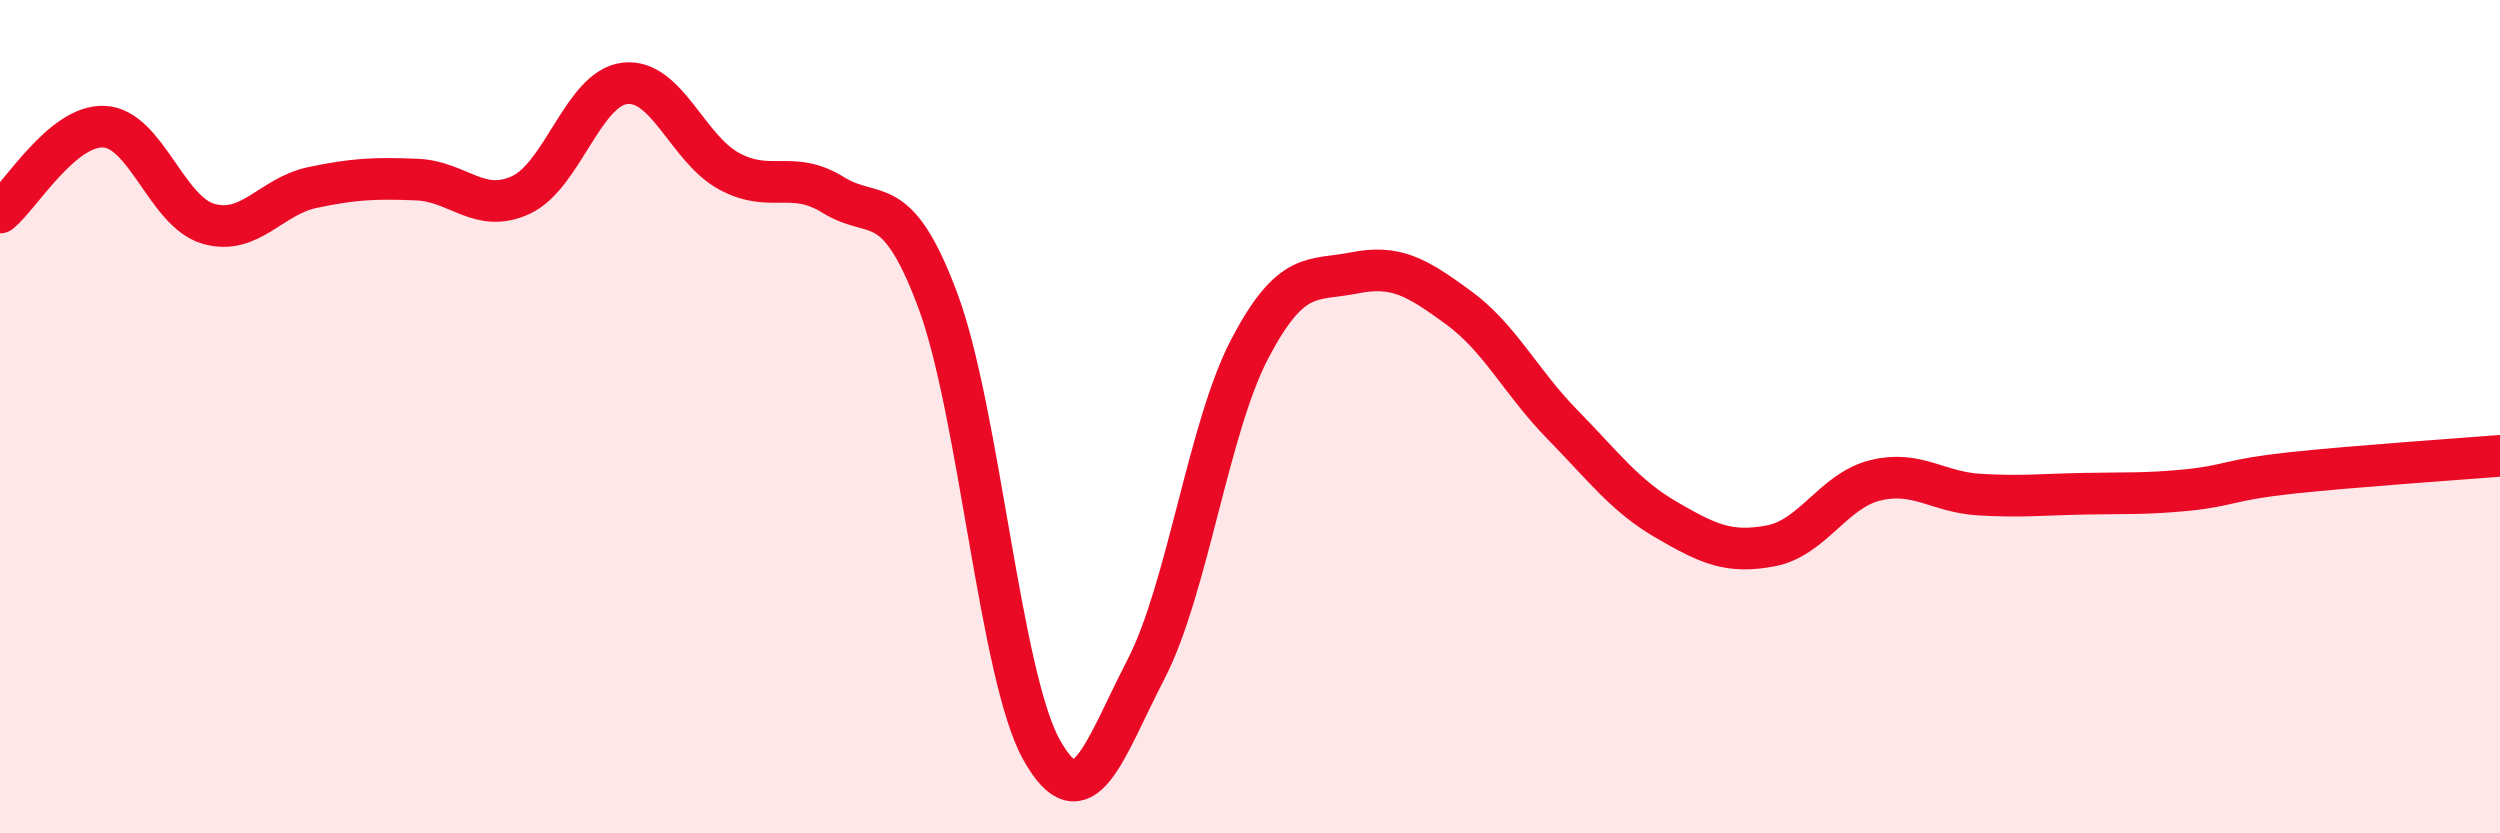
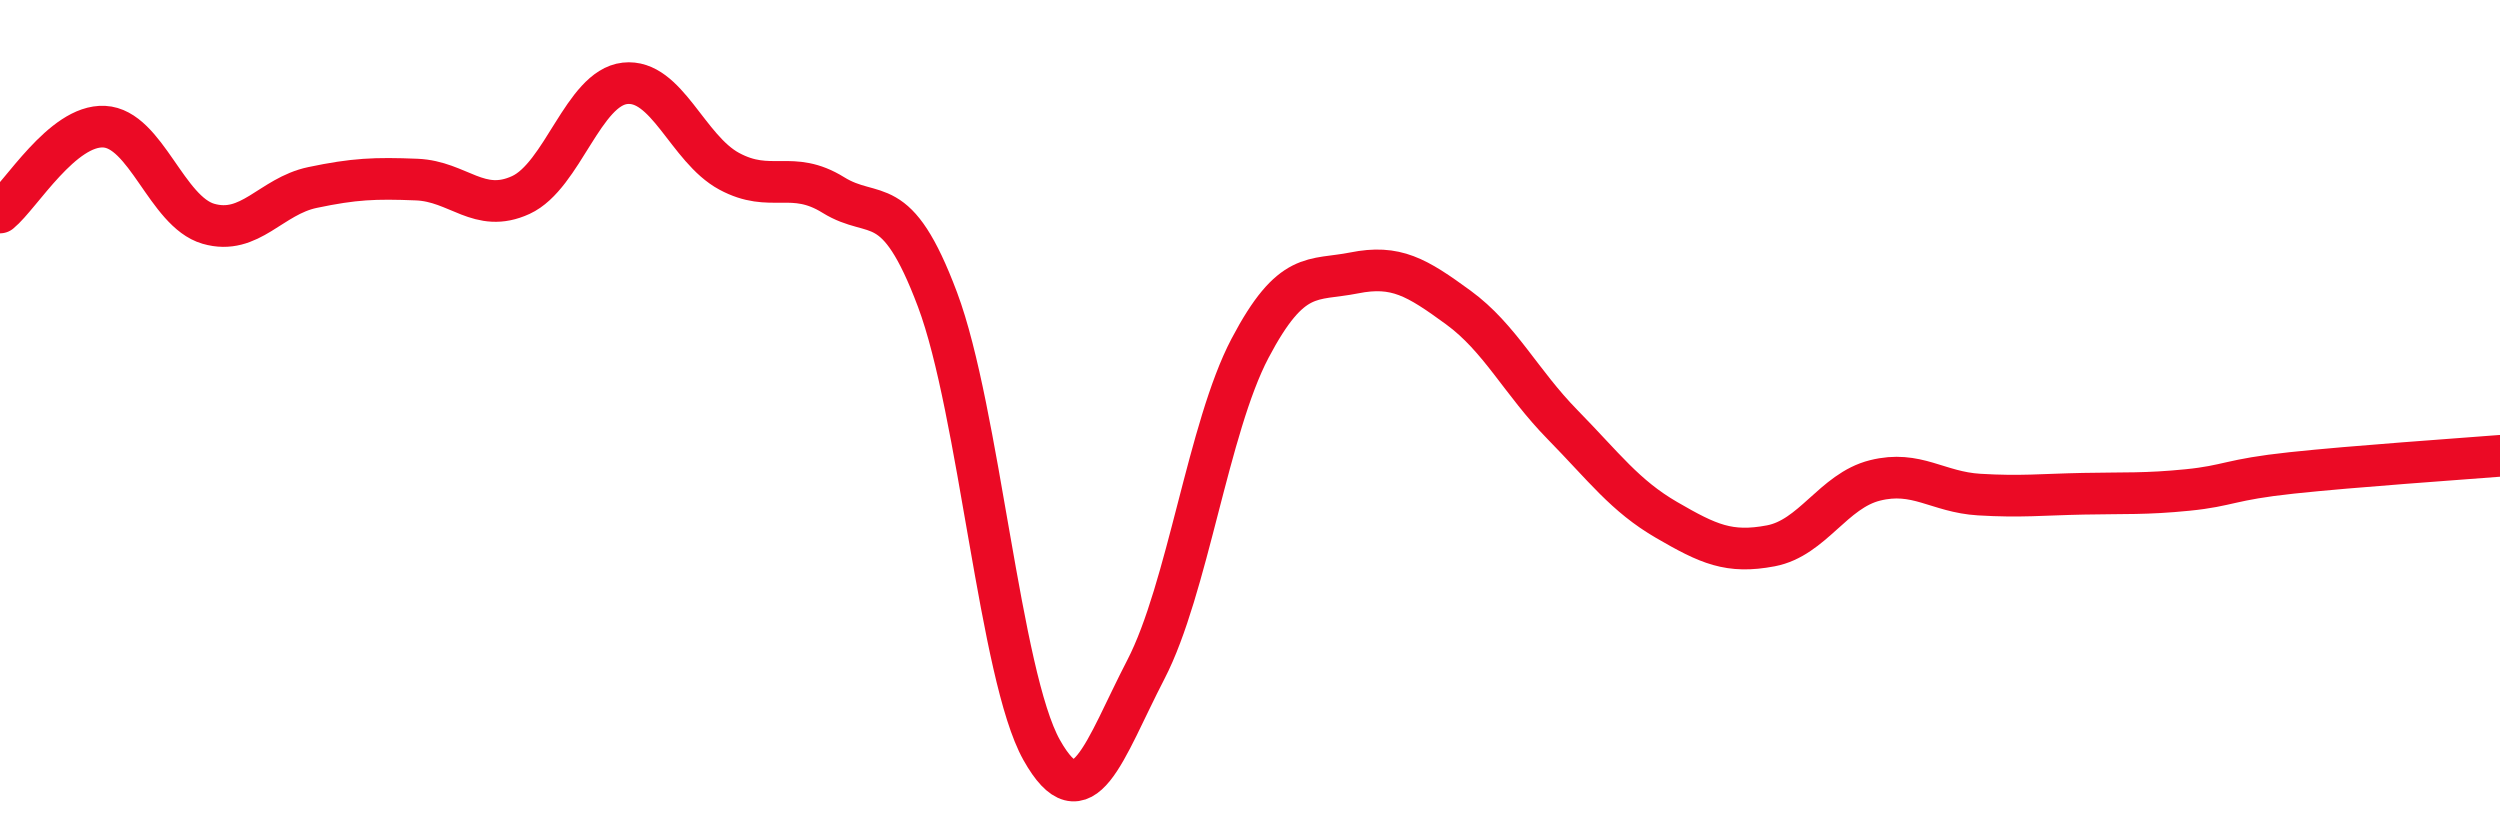
<svg xmlns="http://www.w3.org/2000/svg" width="60" height="20" viewBox="0 0 60 20">
-   <path d="M 0,5.1 C 0.5,4.69 1.5,2.99 2.5,3.04 C 3.5,3.09 4,5.08 5,5.37 C 6,5.66 6.5,4.71 7.5,4.5 C 8.5,4.29 9,4.27 10,4.31 C 11,4.35 11.5,5.14 12.5,4.68 C 13.5,4.22 14,2.11 15,2 C 16,1.89 16.5,3.57 17.5,4.11 C 18.5,4.65 19,4.06 20,4.68 C 21,5.3 21.5,4.53 22.5,7.19 C 23.5,9.85 24,16.22 25,18 C 26,19.78 26.5,18 27.5,16.07 C 28.5,14.14 29,10.26 30,8.36 C 31,6.46 31.5,6.75 32.5,6.55 C 33.5,6.35 34,6.65 35,7.38 C 36,8.11 36.5,9.17 37.5,10.19 C 38.5,11.21 39,11.9 40,12.48 C 41,13.06 41.5,13.29 42.5,13.1 C 43.5,12.91 44,11.78 45,11.53 C 46,11.28 46.5,11.81 47.5,11.87 C 48.5,11.93 49,11.87 50,11.85 C 51,11.83 51.5,11.86 52.5,11.76 C 53.5,11.66 53.5,11.51 55,11.35 C 56.5,11.19 59,11.02 60,10.94L60 20L0 20Z" fill="#EB0A25" opacity="0.1" stroke-linecap="round" stroke-linejoin="round" />
  <path d="M 0,5.1 C 0.5,4.69 1.5,2.99 2.5,3.04 C 3.5,3.09 4,5.08 5,5.37 C 6,5.66 6.5,4.71 7.5,4.5 C 8.5,4.29 9,4.27 10,4.31 C 11,4.35 11.5,5.14 12.5,4.68 C 13.5,4.22 14,2.11 15,2 C 16,1.89 16.5,3.57 17.5,4.11 C 18.5,4.65 19,4.06 20,4.68 C 21,5.3 21.5,4.53 22.5,7.19 C 23.5,9.85 24,16.22 25,18 C 26,19.78 26.5,18 27.5,16.07 C 28.5,14.14 29,10.26 30,8.36 C 31,6.46 31.5,6.75 32.5,6.55 C 33.5,6.35 34,6.65 35,7.38 C 36,8.11 36.5,9.17 37.5,10.19 C 38.5,11.21 39,11.9 40,12.48 C 41,13.06 41.5,13.29 42.5,13.1 C 43.5,12.91 44,11.78 45,11.53 C 46,11.28 46.5,11.81 47.5,11.87 C 48.5,11.93 49,11.87 50,11.85 C 51,11.83 51.5,11.86 52.5,11.76 C 53.5,11.66 53.5,11.51 55,11.35 C 56.5,11.19 59,11.02 60,10.94" stroke="#EB0A25" stroke-width="1" fill="none" stroke-linecap="round" stroke-linejoin="round" />
</svg>